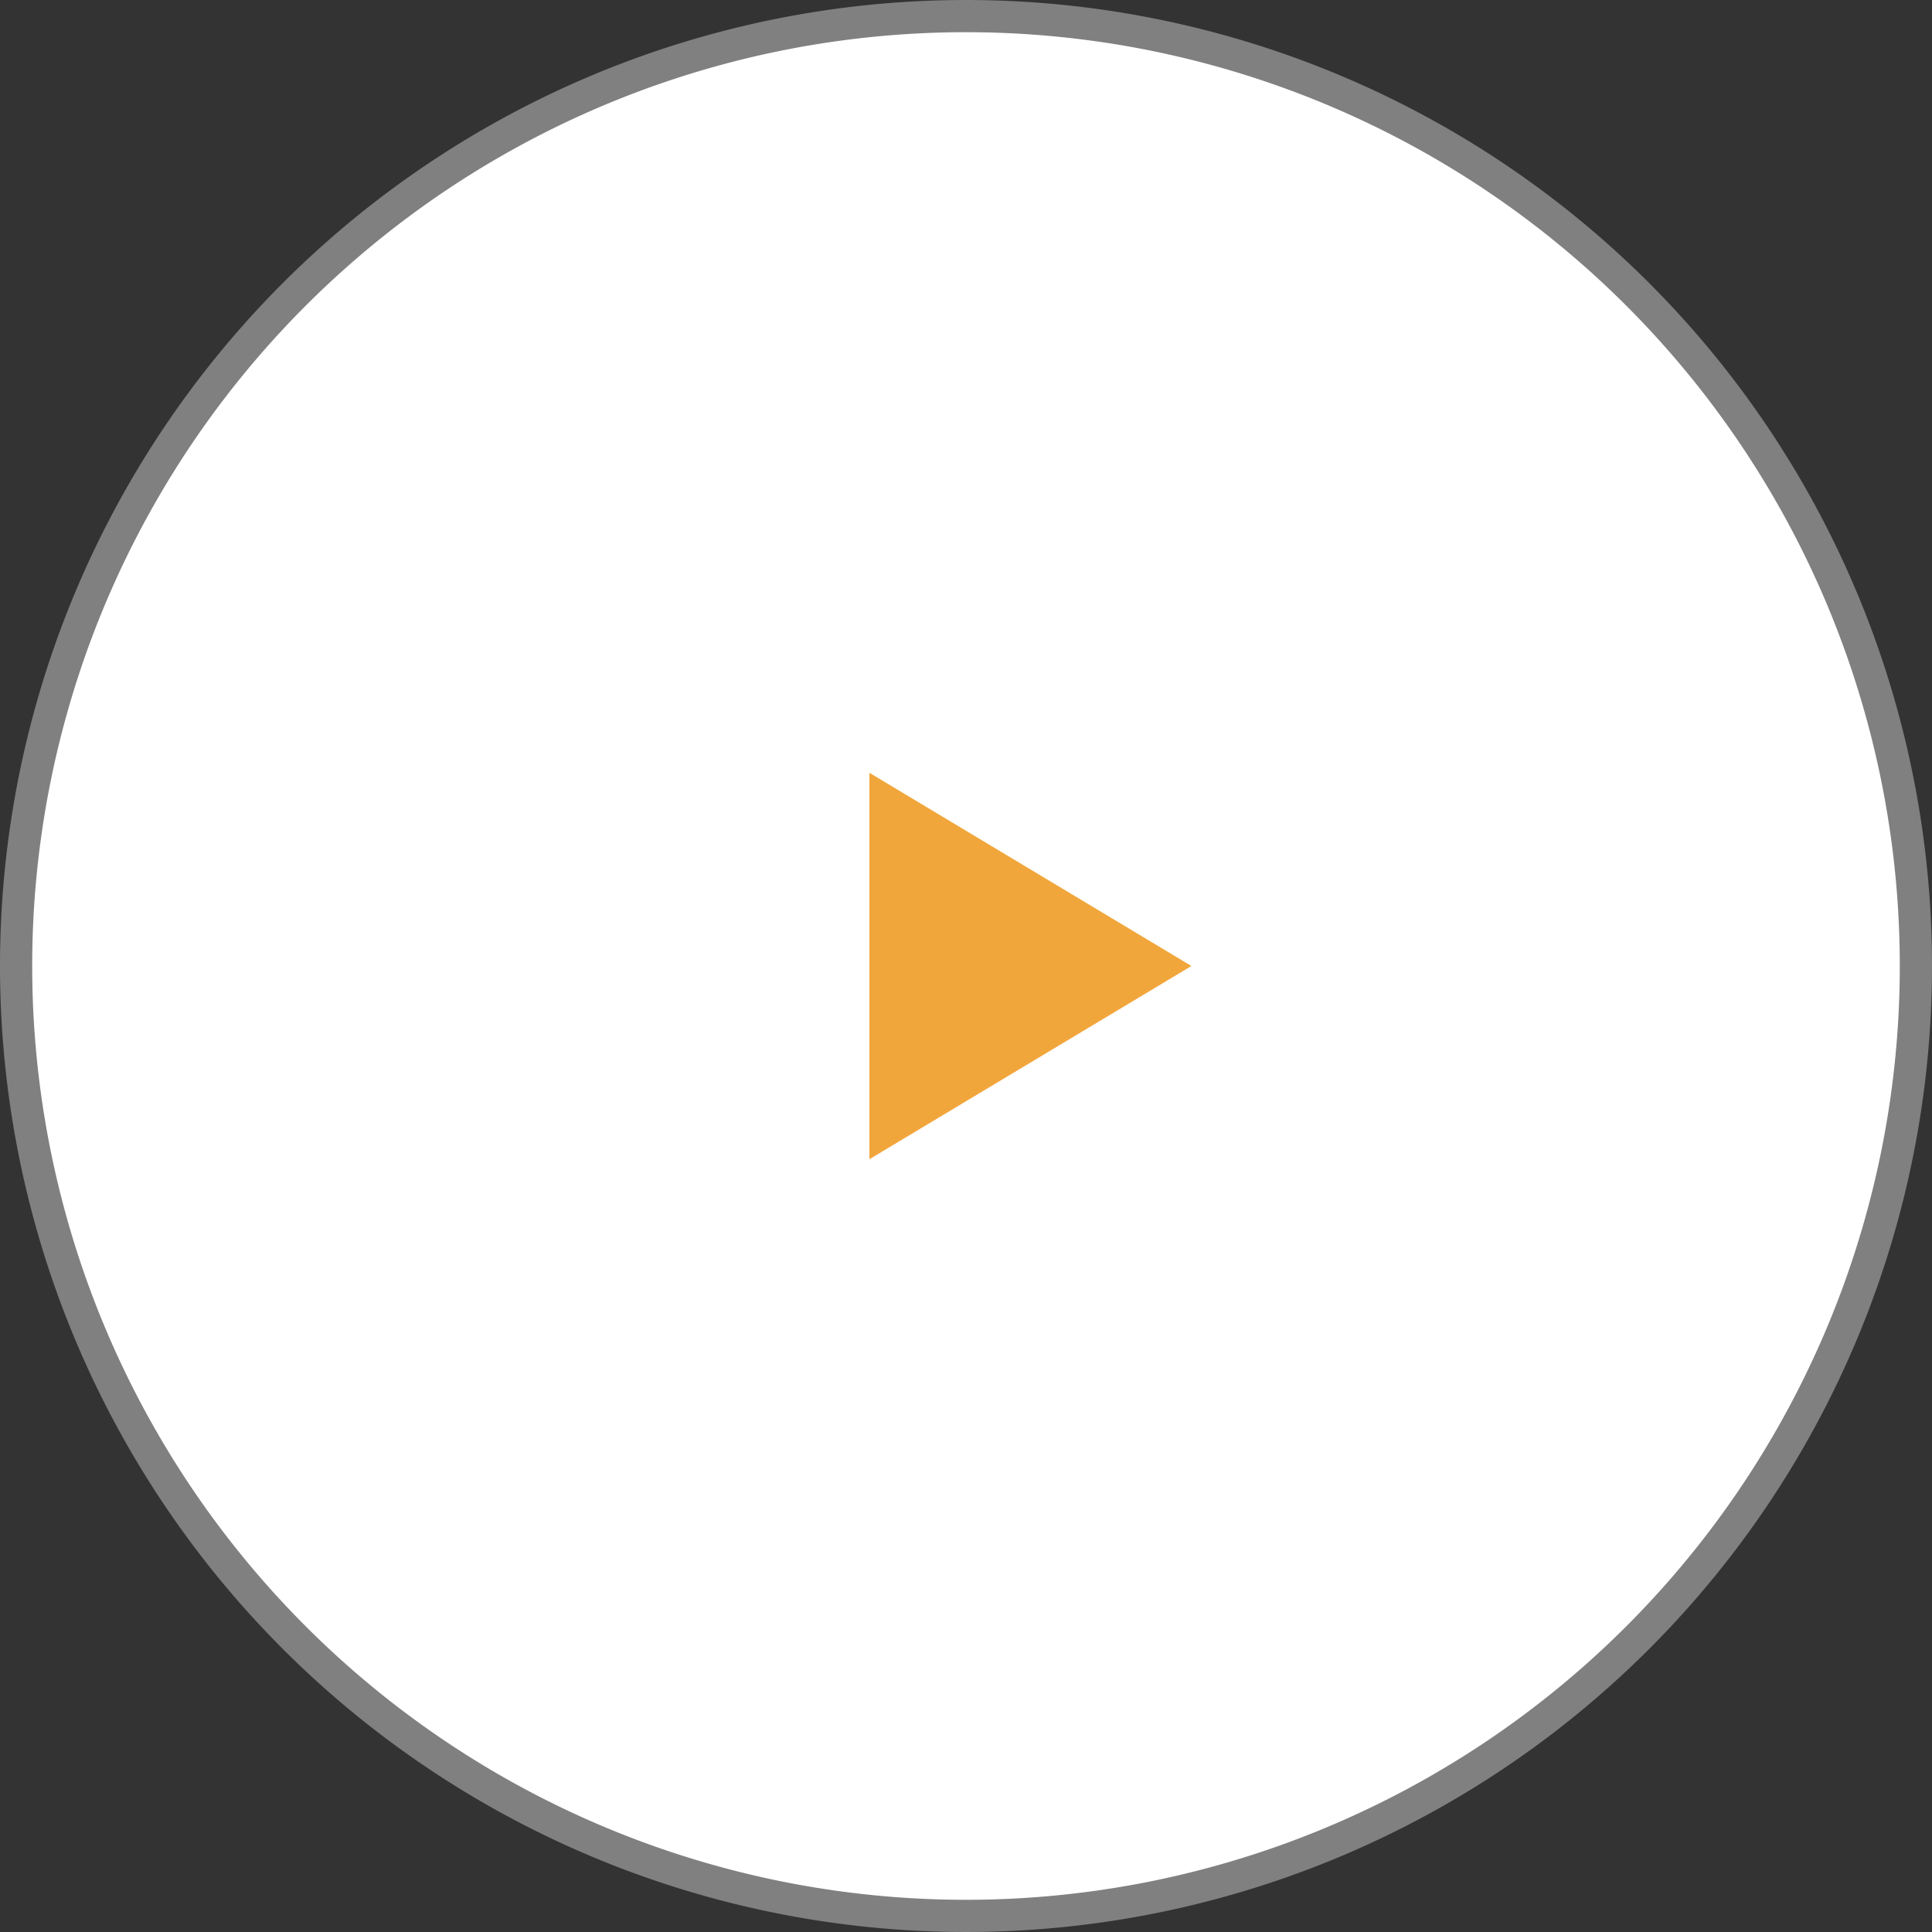
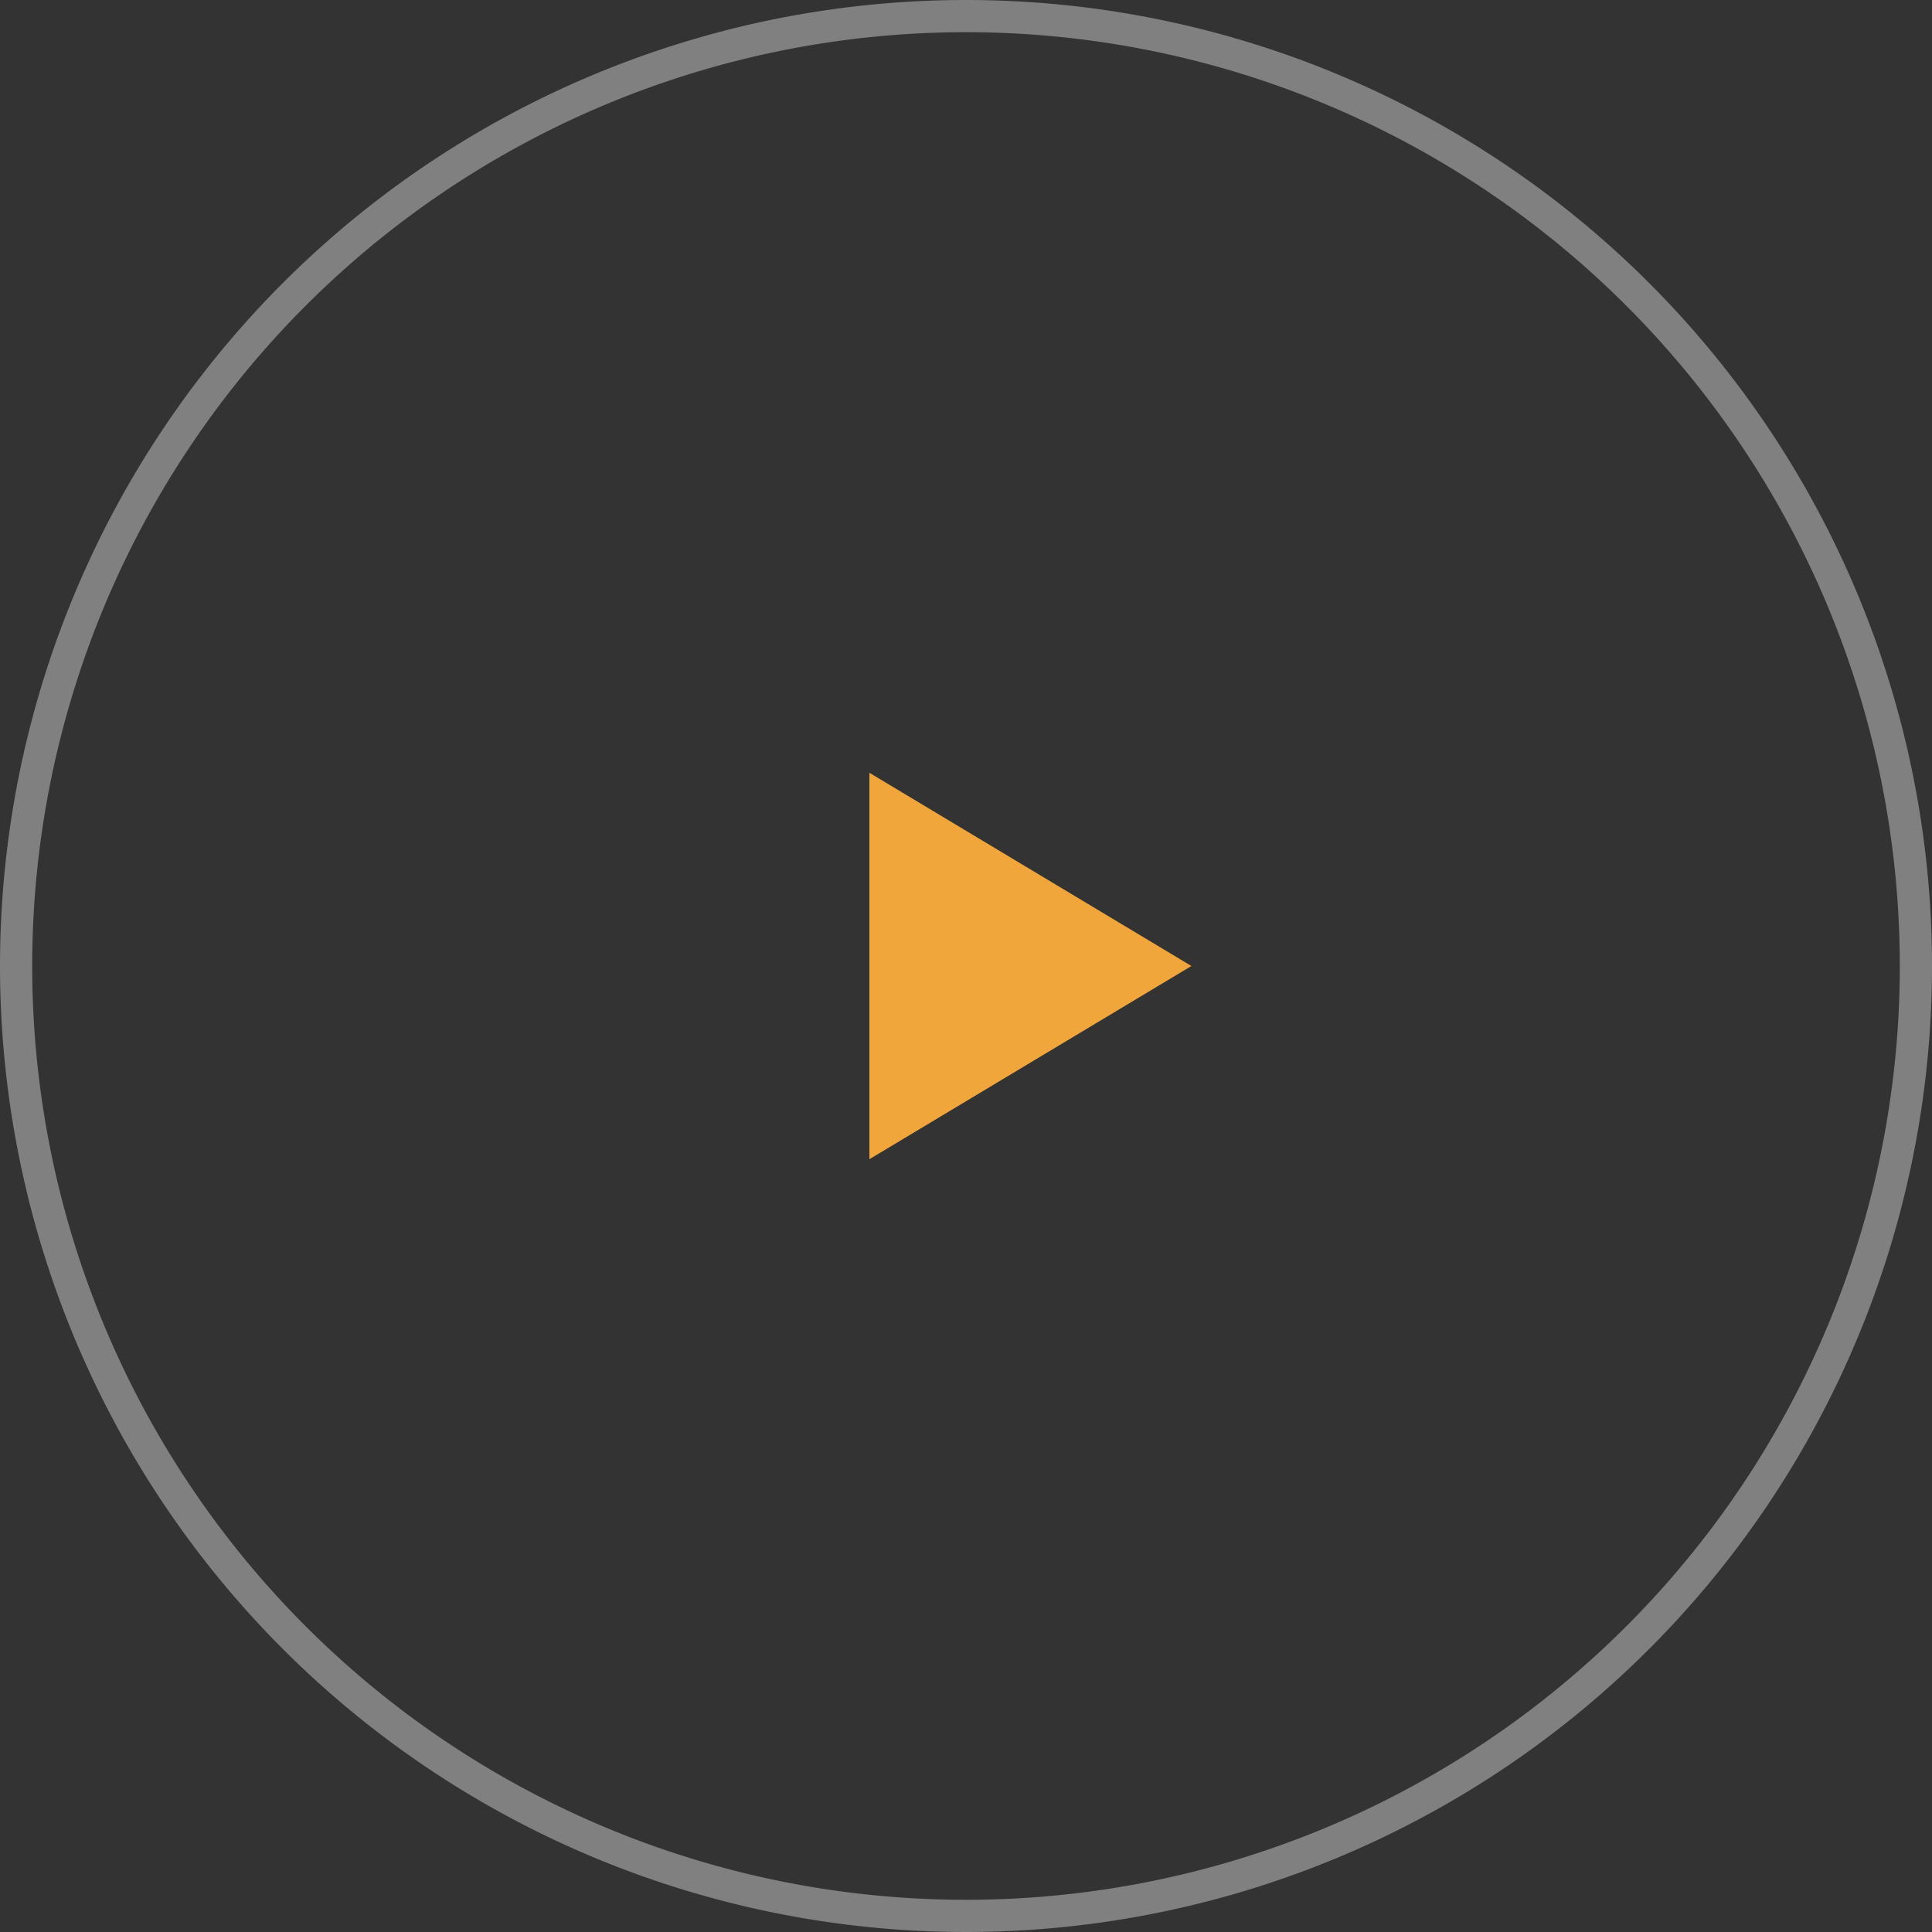
<svg xmlns="http://www.w3.org/2000/svg" viewBox="0 0 60 60">
  <rect x="0" y="0" width="60" height="60" fill="#333333" stroke="none" />
  <defs>
    <style>.cls-1{fill:#fff;}.cls-2{fill:gray;}.cls-3{fill:#f1a63b;}</style>
  </defs>
  <title>Asset 10</title>
  <g id="Layer_2" data-name="Layer 2">
    <g id="デザイン">
-       <circle class="cls-1" cx="30" cy="30" r="29.5" />
-       <path class="cls-2" d="M30,1A29,29,0,1,1,1,30,29,29,0,0,1,30,1m0-1A30,30,0,1,0,60,30,30,30,0,0,0,30,0Z" />
+       <path class="cls-2" d="M30,1A29,29,0,1,1,1,30,29,29,0,0,1,30,1m0-1A30,30,0,1,0,60,30,30,30,0,0,0,30,0" />
      <polygon class="cls-3" points="27 24 27 36 37 30 27 24" />
    </g>
  </g>
</svg>